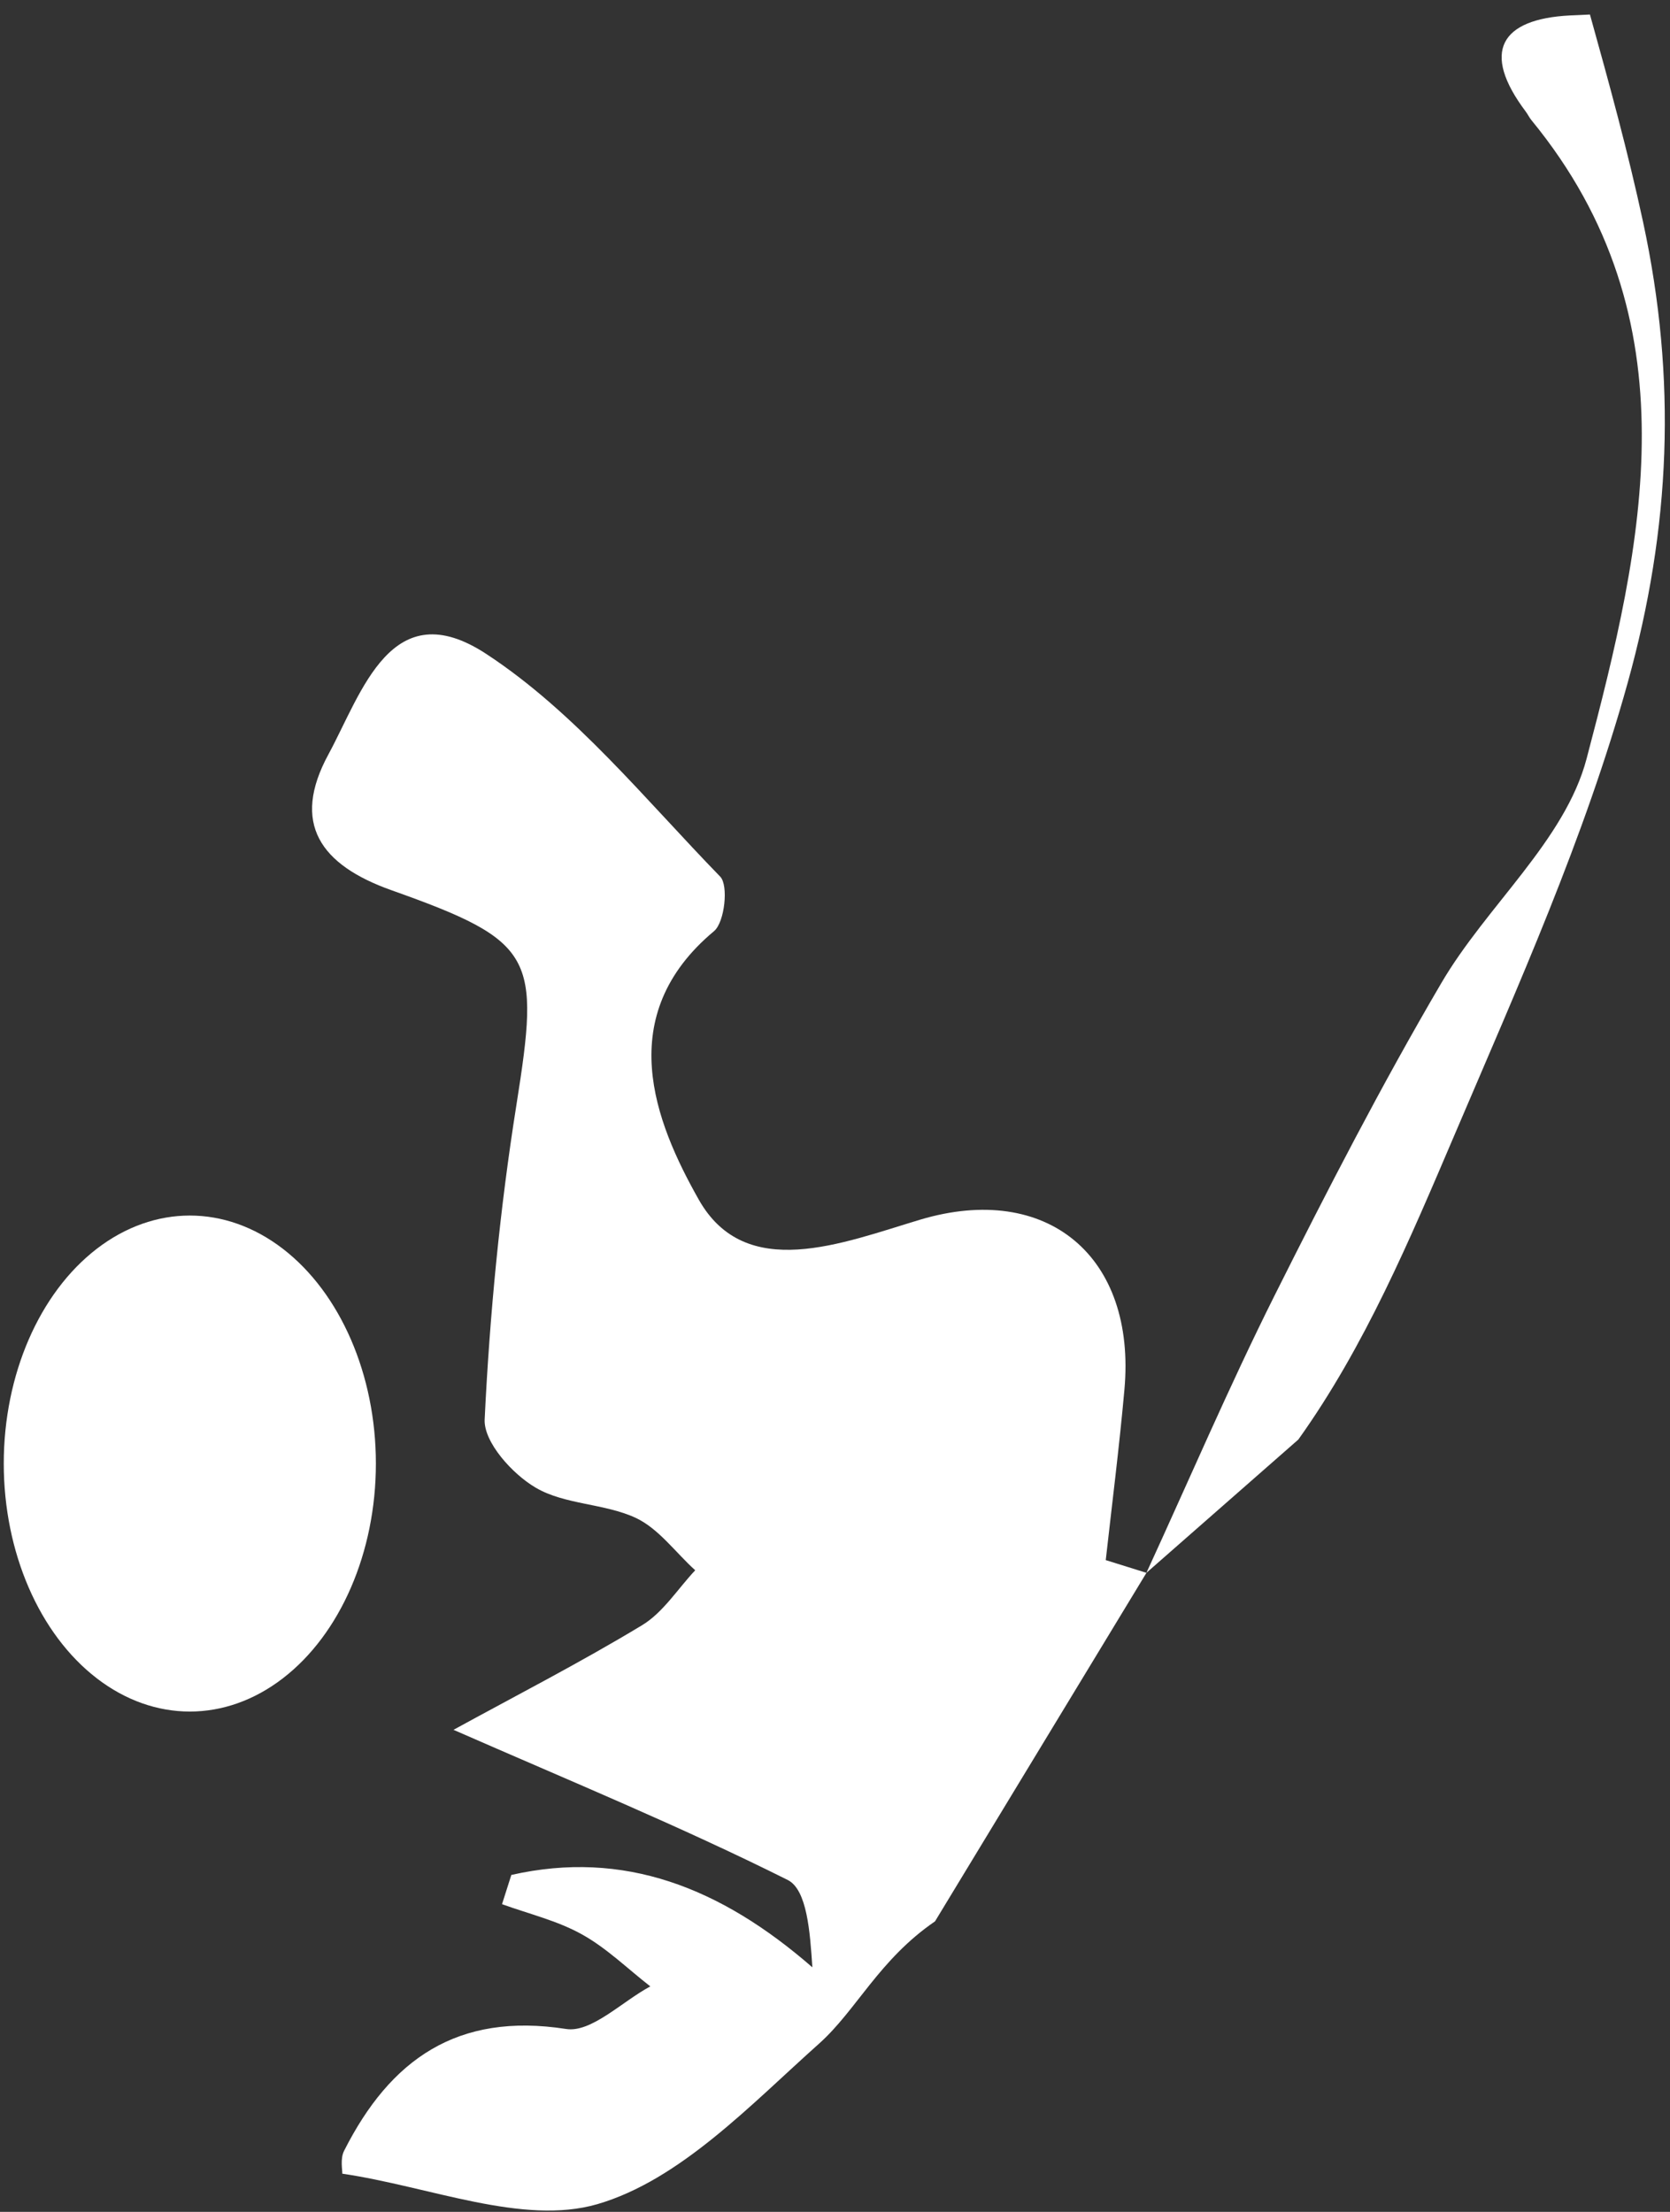
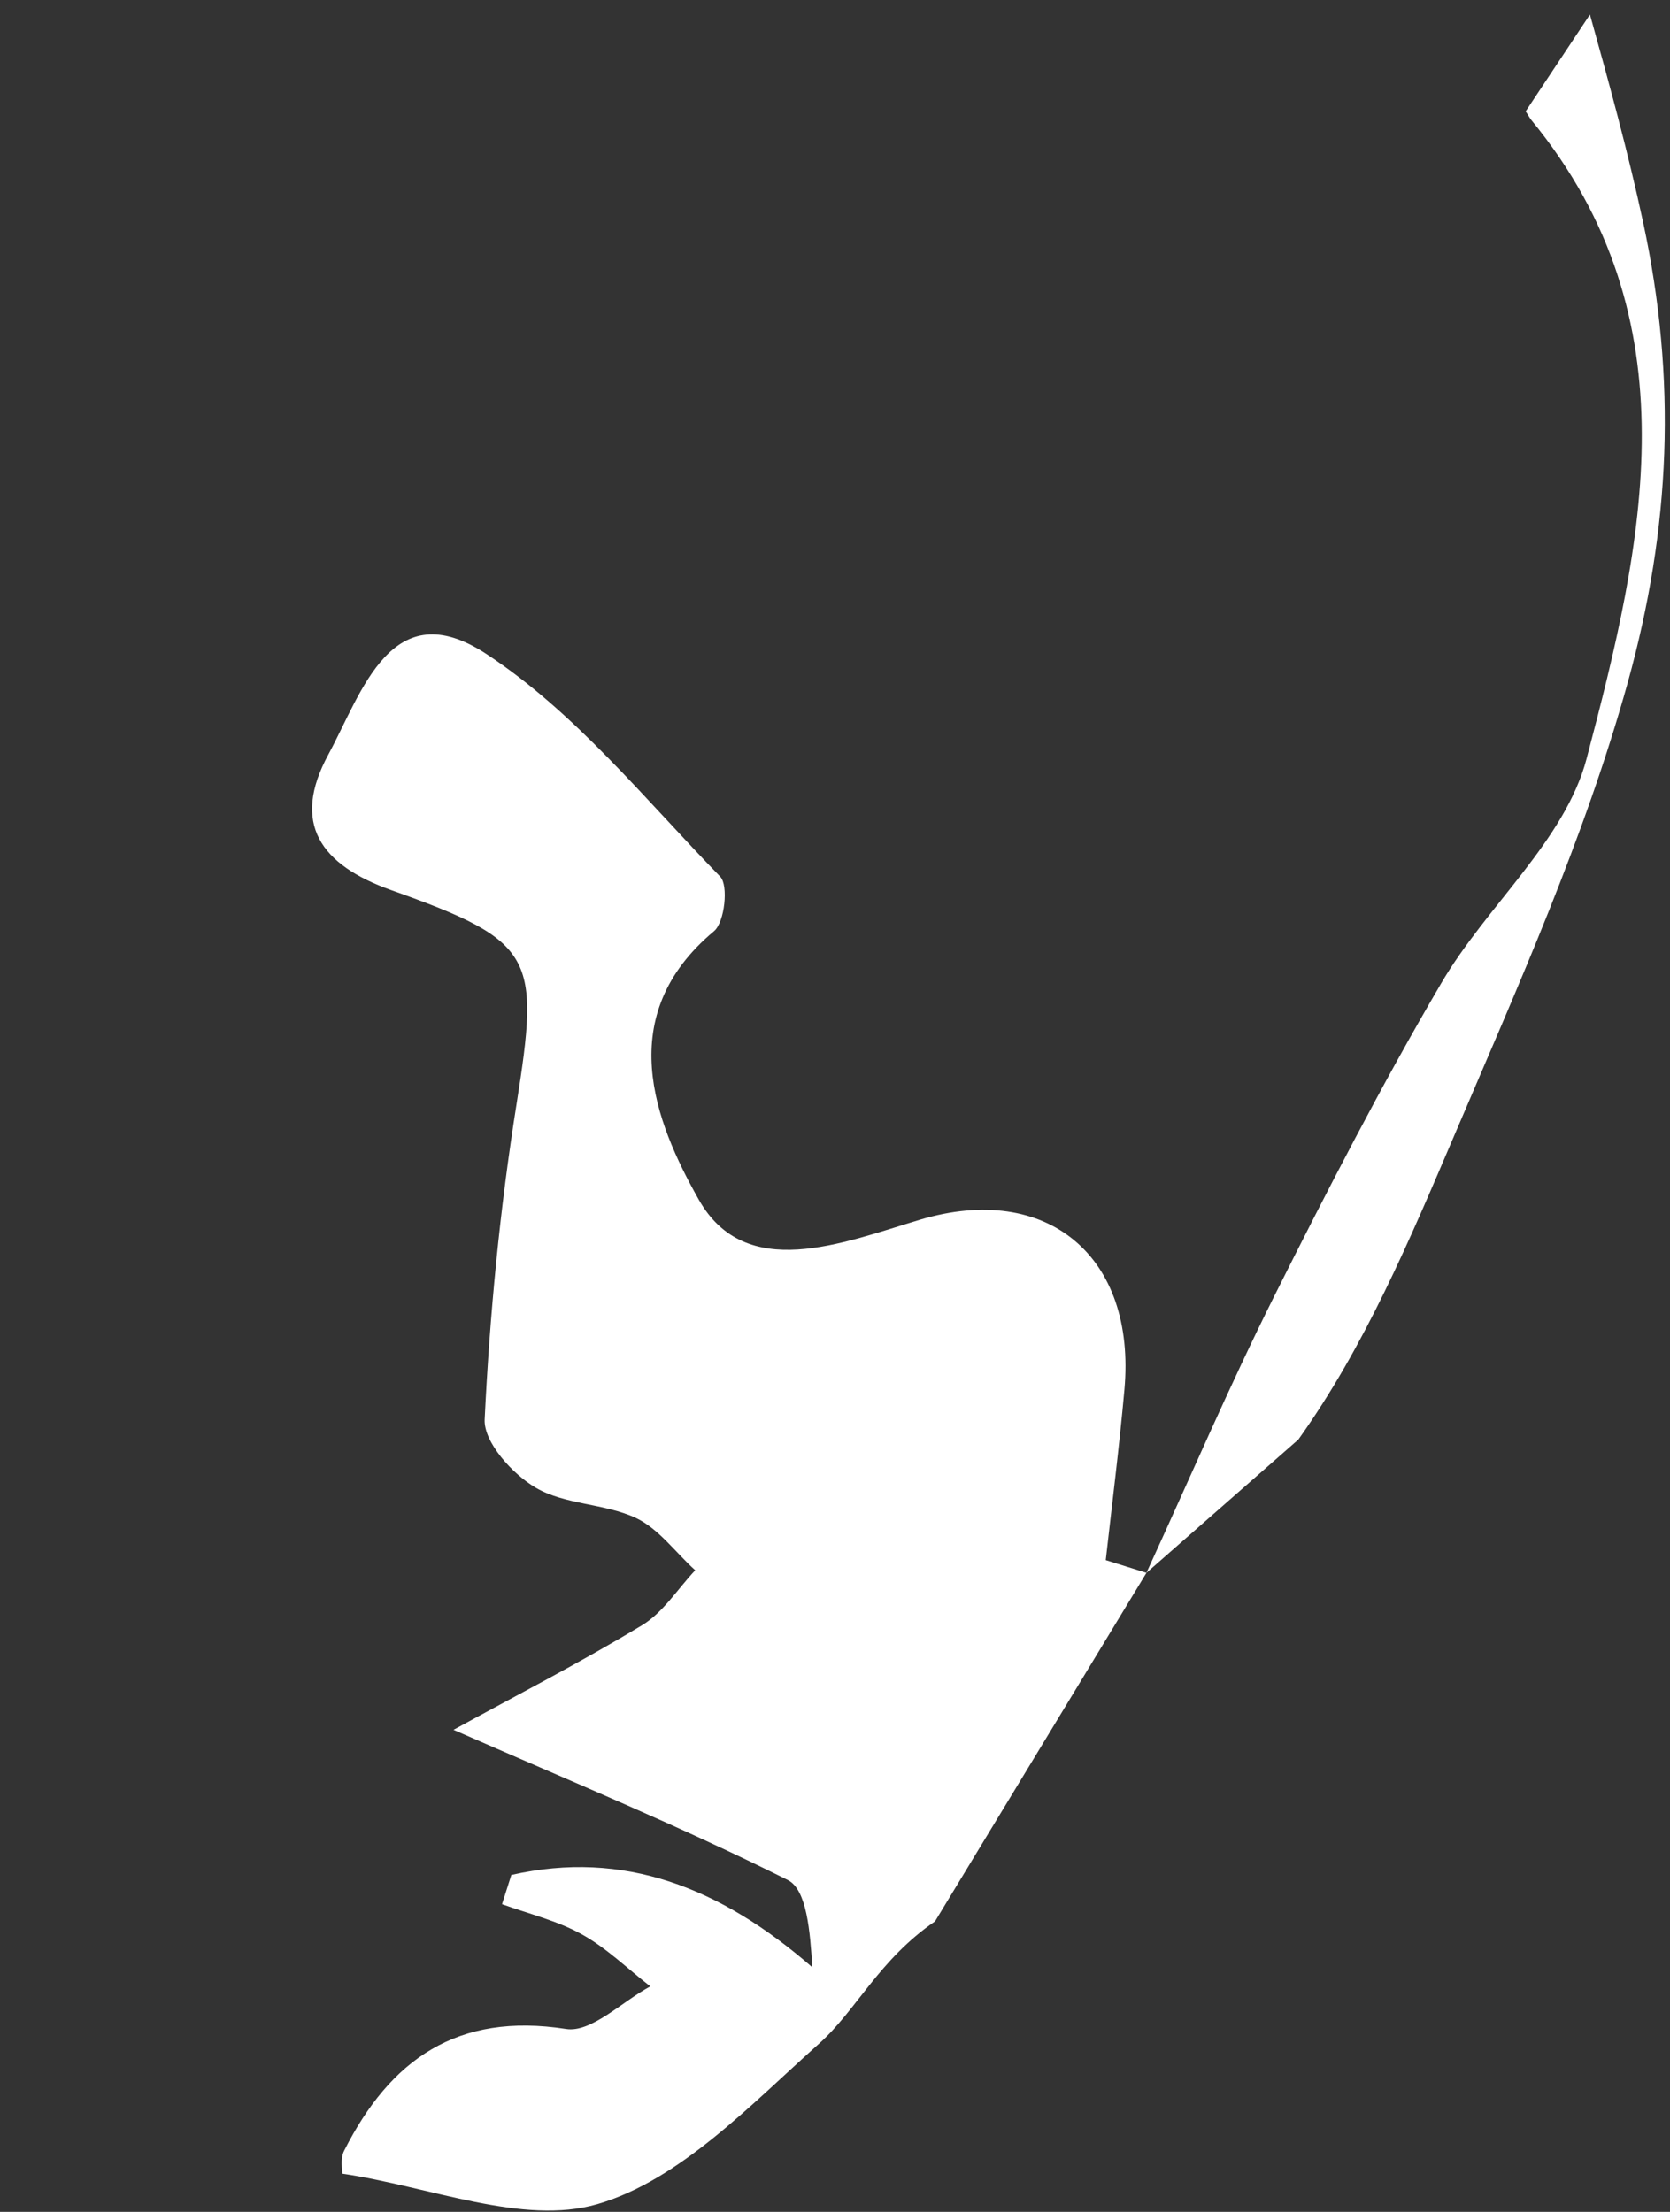
<svg xmlns="http://www.w3.org/2000/svg" width="111" height="147" viewBox="0 0 111 147" fill="none">
  <rect x="0" y="0" width="111" height="147" fill="#333333" stroke="none" />
-   <path d="M105.679 0.965C106.956 5.544 108.216 10.126 109.215 14.776C111.461 25.221 111.049 35.07 108.193 45.358C105.322 55.698 100.901 65.524 96.7 75.372C93.709 82.38 90.721 89.481 86.296 95.672L76.199 104.529C79.016 98.405 81.677 92.181 84.689 86.155C88.21 79.129 91.814 72.13 95.786 65.359C98.784 60.219 104.023 55.868 105.457 50.419C109.233 36.099 112.682 21.273 101.797 7.995C101.643 7.811 101.544 7.587 101.403 7.404C98.432 3.447 99.728 1.265 104.346 1.026L105.679 0.965Z" fill="white" />
+   <path d="M105.679 0.965C106.956 5.544 108.216 10.126 109.215 14.776C111.461 25.221 111.049 35.07 108.193 45.358C105.322 55.698 100.901 65.524 96.7 75.372C93.709 82.38 90.721 89.481 86.296 95.672L76.199 104.529C79.016 98.405 81.677 92.181 84.689 86.155C88.21 79.129 91.814 72.13 95.786 65.359C98.784 60.219 104.023 55.868 105.457 50.419C109.233 36.099 112.682 21.273 101.797 7.995C101.643 7.811 101.544 7.587 101.403 7.404L105.679 0.965Z" fill="white" />
  <path d="M34.326 73.426C33.227 80.339 32.551 87.352 32.214 94.335C32.143 95.842 34.058 97.968 35.606 98.87C37.535 100.009 40.183 99.91 42.266 100.882C43.788 101.601 44.9 103.178 46.209 104.36C45.041 105.6 44.069 107.177 42.661 108.021C38.536 110.513 34.227 112.724 30.143 114.963C37.916 118.37 45.266 121.398 52.363 124.945C53.643 125.594 53.841 128.396 53.995 130.747C47.885 125.425 41.45 122.918 33.987 124.608C33.776 125.255 33.579 125.904 33.368 126.551C35.157 127.199 37.056 127.649 38.69 128.564C40.337 129.48 41.718 130.846 43.224 132.014C41.338 133.028 39.296 135.112 37.621 134.844C30.383 133.718 25.934 136.886 22.878 142.927C22.597 143.461 22.765 144.236 22.751 144.462C28.581 145.32 34.733 147.924 39.704 146.488C45.209 144.884 49.898 139.87 54.461 135.801C56.938 133.577 58.431 130.239 62.148 127.692L76.201 104.529L73.496 103.684C73.919 99.91 74.398 96.138 74.736 92.364C75.538 83.508 69.61 78.537 61.163 81.058C55.953 82.621 49.561 85.225 46.449 79.734C43.52 74.552 40.718 67.512 47.463 61.88C48.166 61.288 48.433 58.838 47.87 58.261C42.873 53.122 38.226 47.335 32.325 43.463C26.017 39.323 24.062 46.011 21.836 50.124C19.329 54.727 21.302 57.487 26.017 59.163C35.606 62.57 35.889 63.556 34.326 73.426Z" fill="white" />
-   <ellipse cx="12.367" cy="16.482" rx="12.367" ry="16.482" transform="matrix(1 0 0 -1 0.25 113.749)" fill="white" />
</svg>